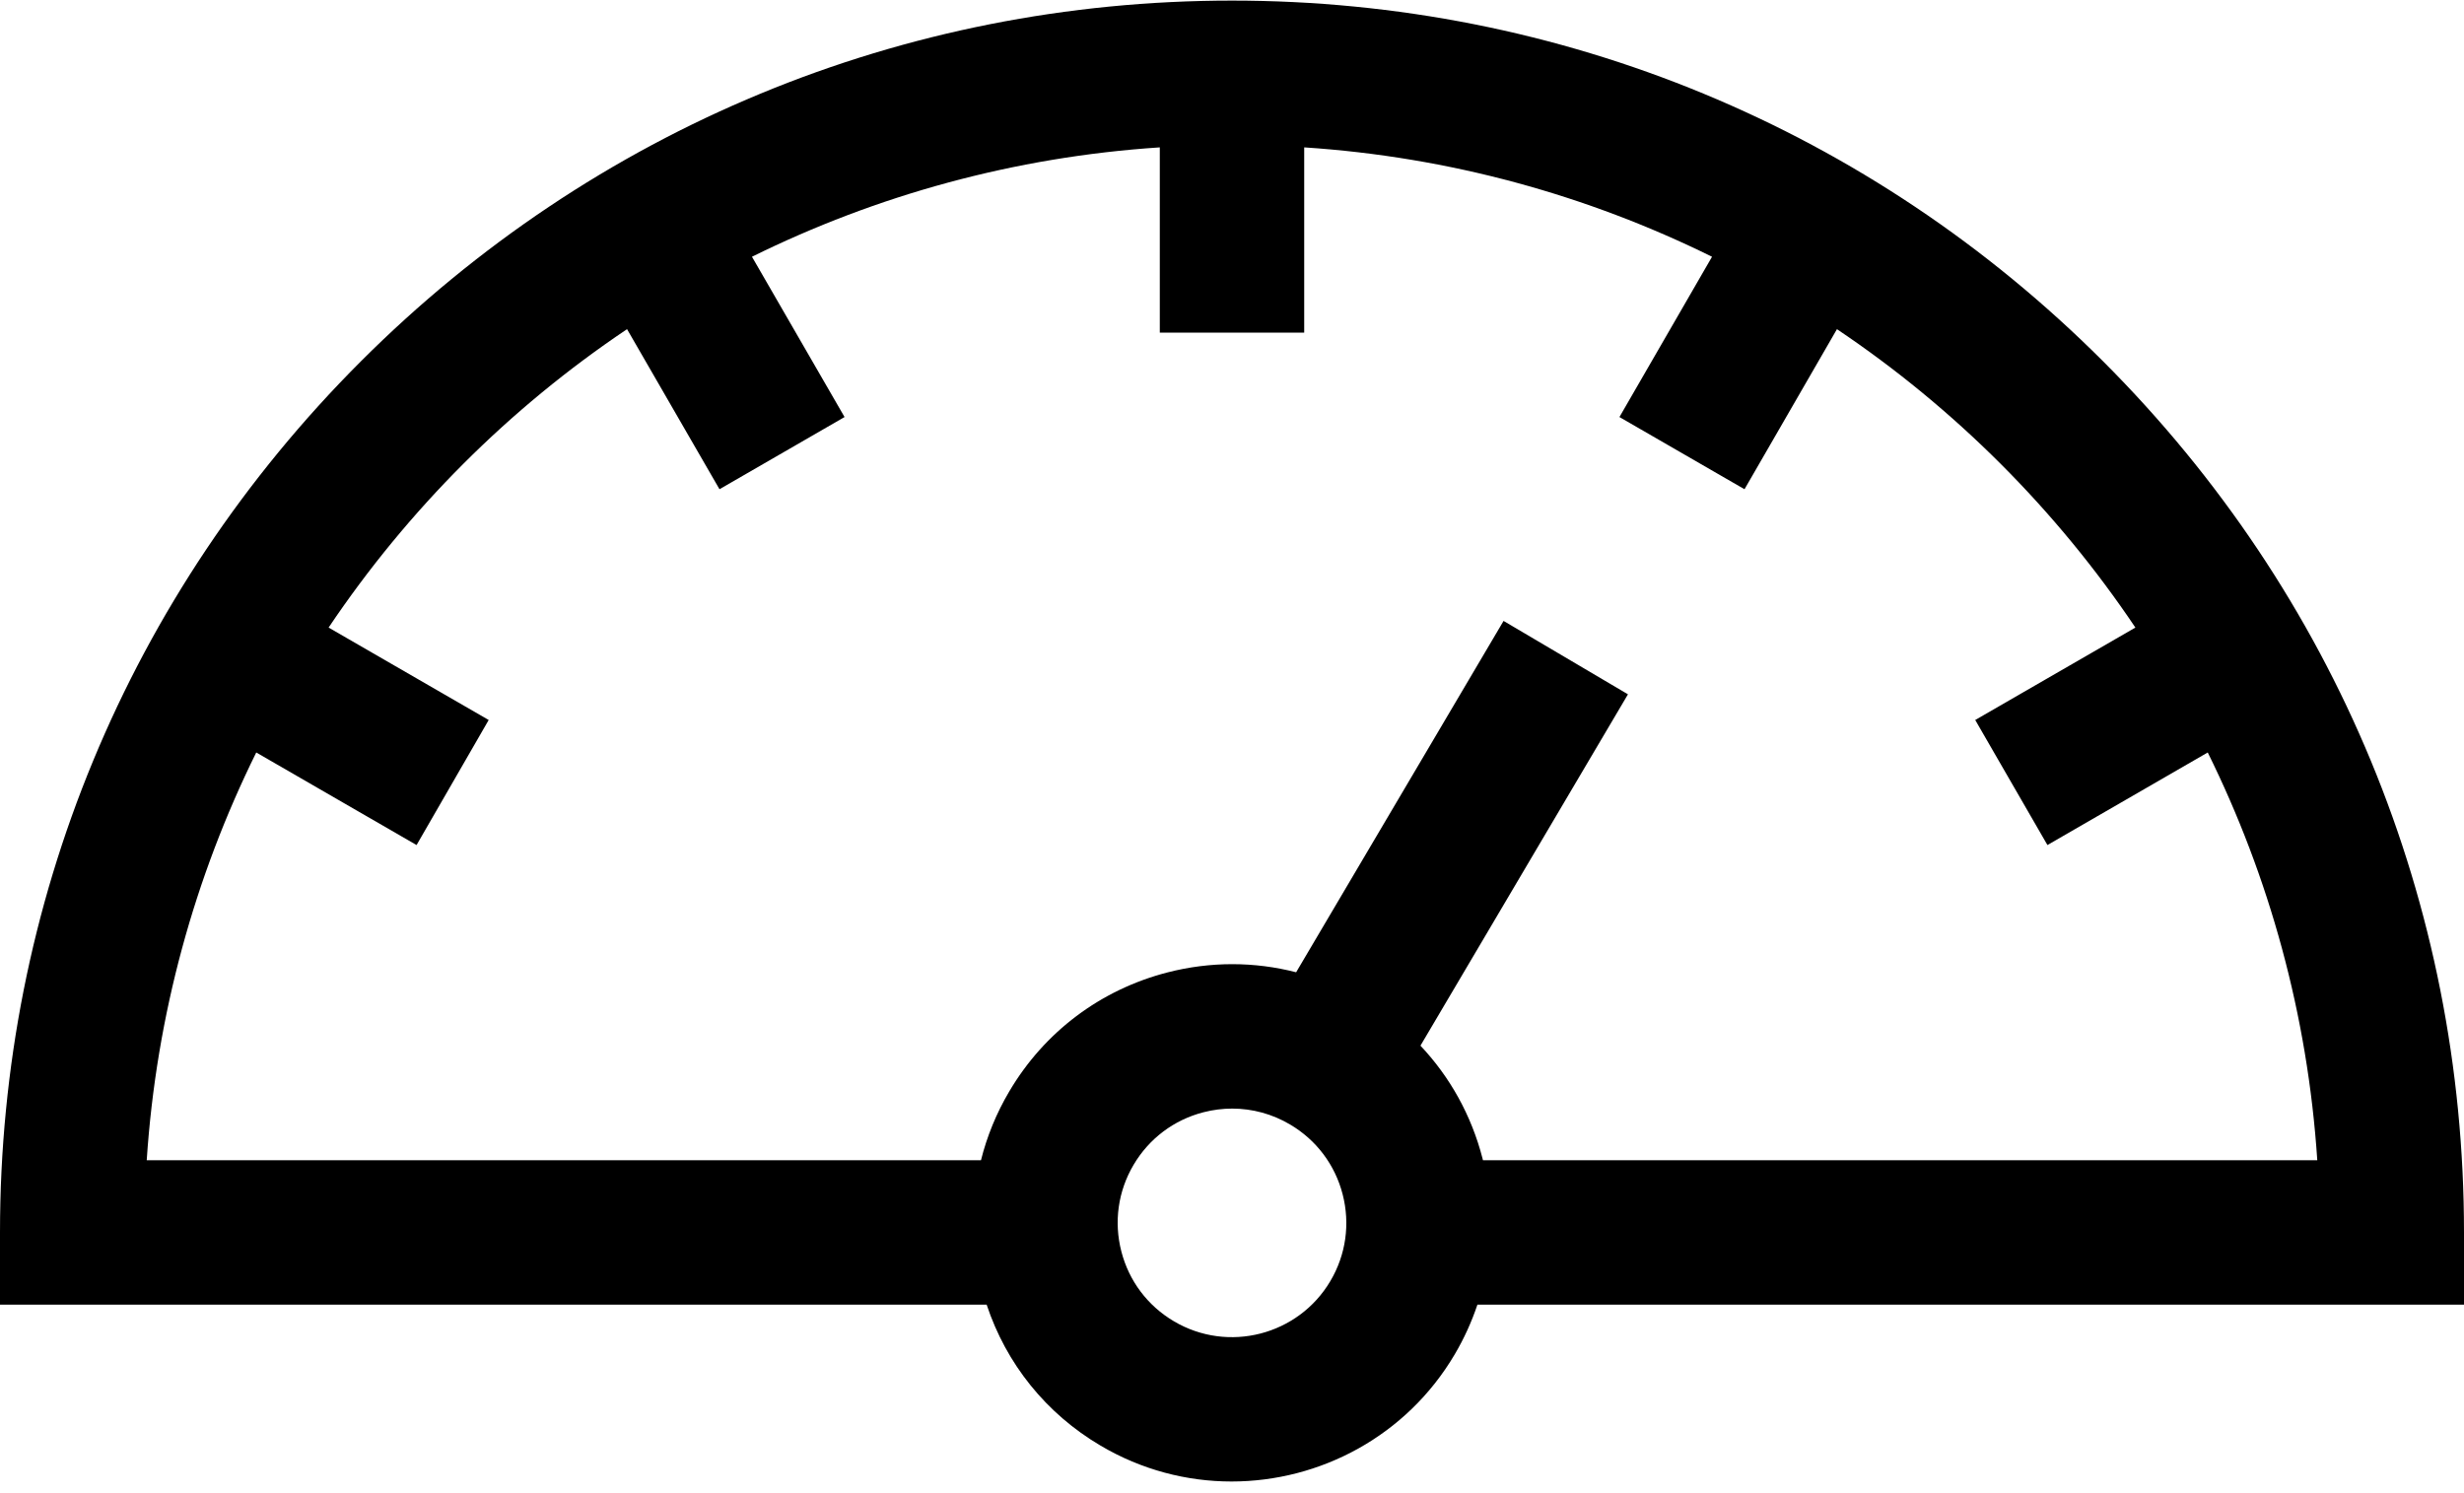
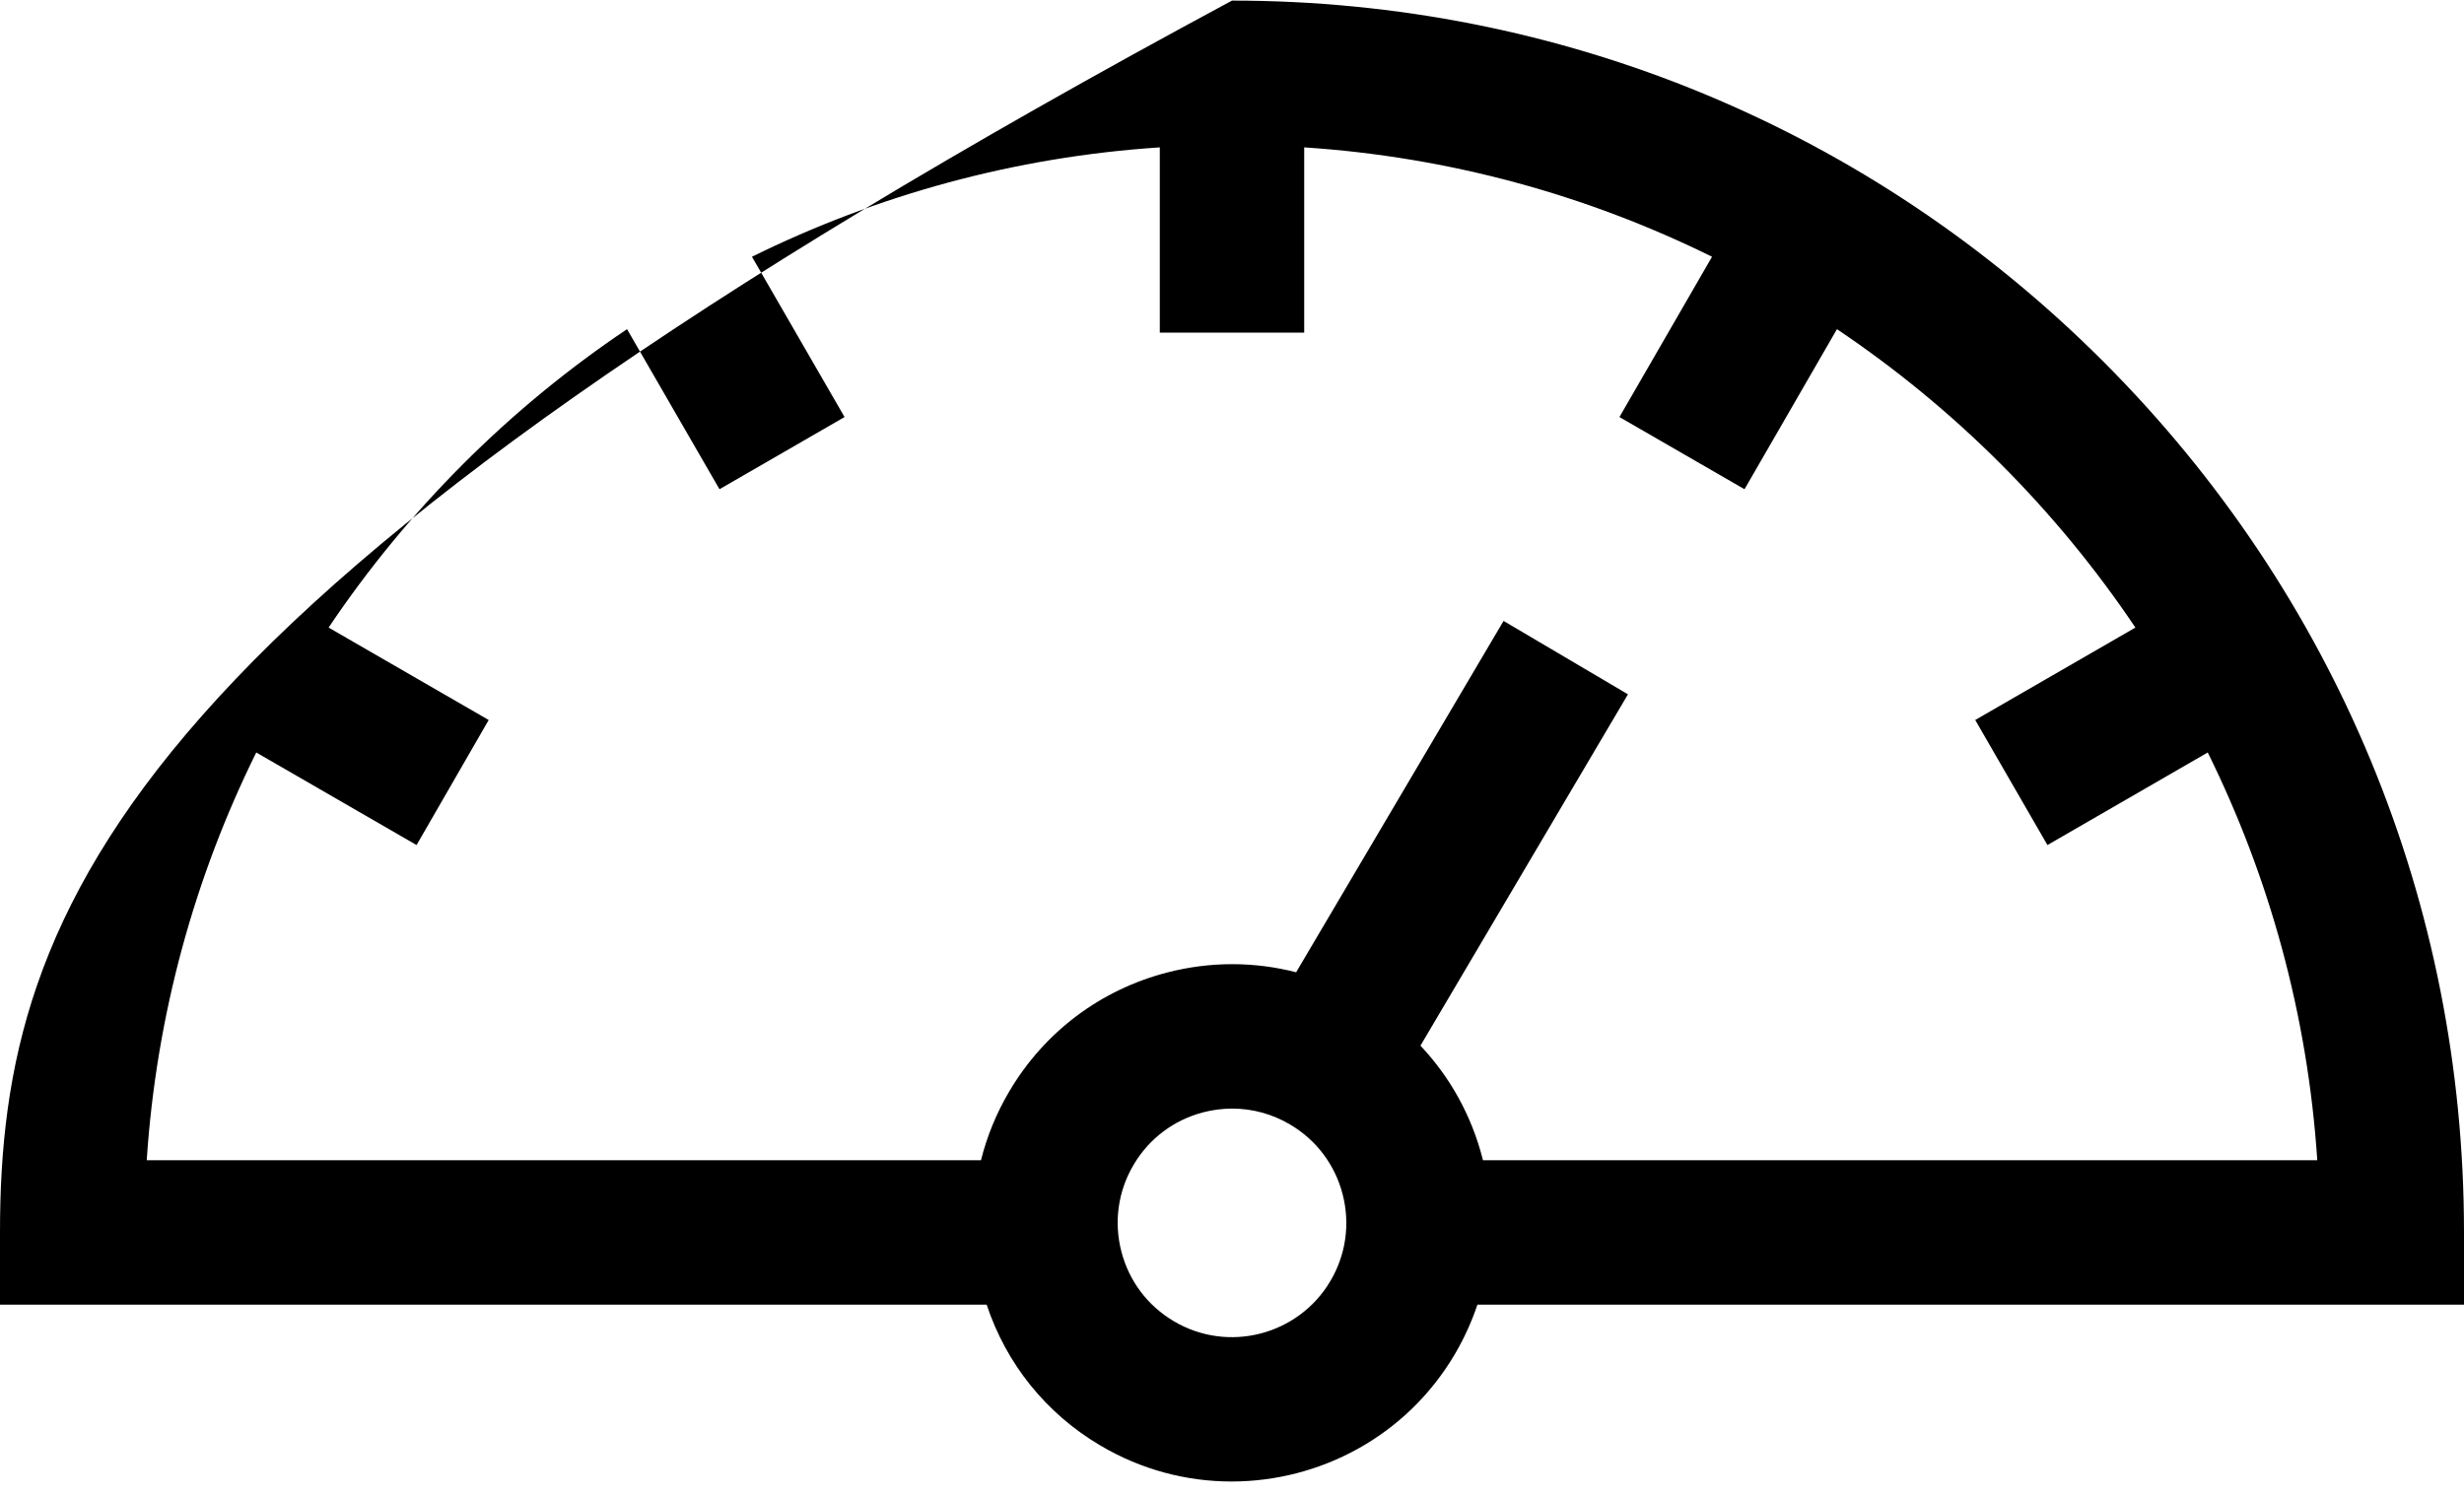
<svg xmlns="http://www.w3.org/2000/svg" width="33px" height="20px" viewBox="0 0 33 20" version="1.1">
  <title>003-speedometer</title>
  <g id="Page-1" stroke="none" stroke-width="1" fill="none" fill-rule="evenodd">
    <g id="Desktop-HD---Home-v1" transform="translate(-255, -3058)" fill="#000000" fill-rule="nonzero">
      <g id="Group-36" transform="translate(135, 2615)">
        <g id="Group-23" transform="translate(71, 418)">
          <g id="003-speedometer" transform="translate(49, 25)">
-             <path d="M33,16.508 C33,12.1 31.284,7.957 28.167,4.84 C25.051,1.724 20.907,0.008 16.5,0.008 C12.093,0.008 7.949,1.724 4.833,4.84 C1.716,7.957 -3.66373598e-15,12.1 -3.66373598e-15,16.508 L-3.66373598e-15,17.475 L13.214,17.475 C13.477,18.269 14.011,18.934 14.739,19.363 C15.29,19.689 15.896,19.844 16.494,19.844 C17.68,19.844 18.838,19.235 19.483,18.141 C19.609,17.928 19.71,17.704 19.787,17.475 L33,17.475 L33,16.508 Z M17.818,17.158 C17.389,17.885 16.449,18.128 15.722,17.698 C15.37,17.49 15.12,17.158 15.018,16.762 C14.916,16.366 14.974,15.954 15.182,15.602 C15.39,15.25 15.722,15 16.118,14.898 C16.246,14.865 16.375,14.849 16.503,14.849 C16.773,14.849 17.039,14.921 17.278,15.062 C17.63,15.27 17.88,15.602 17.982,15.998 C18.084,16.394 18.026,16.806 17.818,17.158 L17.818,17.158 Z M19.861,15.541 C19.859,15.533 19.857,15.524 19.855,15.516 C19.707,14.941 19.42,14.426 19.024,14.006 L21.803,9.3 L20.137,8.317 L17.359,13.023 C16.8,12.879 16.211,12.877 15.636,13.025 C14.74,13.256 13.987,13.822 13.517,14.619 C13.344,14.911 13.218,15.221 13.138,15.541 L1.965,15.541 C2.094,13.591 2.608,11.746 3.432,10.079 L5.579,11.319 L6.545,9.644 L4.401,8.406 C5.461,6.828 6.82,5.468 8.398,4.409 L9.636,6.553 L11.311,5.586 L10.071,3.439 C11.738,2.616 13.584,2.102 15.533,1.974 L15.533,4.455 L17.467,4.455 L17.467,1.974 C19.416,2.102 21.262,2.616 22.929,3.439 L21.689,5.586 L23.364,6.553 L24.602,4.409 C26.179,5.468 27.539,6.828 28.599,8.406 L26.454,9.644 L27.421,11.319 L29.568,10.079 C30.392,11.746 30.906,13.591 31.035,15.541 L19.861,15.541 Z" id="Shape" />
+             <path d="M33,16.508 C33,12.1 31.284,7.957 28.167,4.84 C25.051,1.724 20.907,0.008 16.5,0.008 C1.716,7.957 -3.66373598e-15,12.1 -3.66373598e-15,16.508 L-3.66373598e-15,17.475 L13.214,17.475 C13.477,18.269 14.011,18.934 14.739,19.363 C15.29,19.689 15.896,19.844 16.494,19.844 C17.68,19.844 18.838,19.235 19.483,18.141 C19.609,17.928 19.71,17.704 19.787,17.475 L33,17.475 L33,16.508 Z M17.818,17.158 C17.389,17.885 16.449,18.128 15.722,17.698 C15.37,17.49 15.12,17.158 15.018,16.762 C14.916,16.366 14.974,15.954 15.182,15.602 C15.39,15.25 15.722,15 16.118,14.898 C16.246,14.865 16.375,14.849 16.503,14.849 C16.773,14.849 17.039,14.921 17.278,15.062 C17.63,15.27 17.88,15.602 17.982,15.998 C18.084,16.394 18.026,16.806 17.818,17.158 L17.818,17.158 Z M19.861,15.541 C19.859,15.533 19.857,15.524 19.855,15.516 C19.707,14.941 19.42,14.426 19.024,14.006 L21.803,9.3 L20.137,8.317 L17.359,13.023 C16.8,12.879 16.211,12.877 15.636,13.025 C14.74,13.256 13.987,13.822 13.517,14.619 C13.344,14.911 13.218,15.221 13.138,15.541 L1.965,15.541 C2.094,13.591 2.608,11.746 3.432,10.079 L5.579,11.319 L6.545,9.644 L4.401,8.406 C5.461,6.828 6.82,5.468 8.398,4.409 L9.636,6.553 L11.311,5.586 L10.071,3.439 C11.738,2.616 13.584,2.102 15.533,1.974 L15.533,4.455 L17.467,4.455 L17.467,1.974 C19.416,2.102 21.262,2.616 22.929,3.439 L21.689,5.586 L23.364,6.553 L24.602,4.409 C26.179,5.468 27.539,6.828 28.599,8.406 L26.454,9.644 L27.421,11.319 L29.568,10.079 C30.392,11.746 30.906,13.591 31.035,15.541 L19.861,15.541 Z" id="Shape" />
          </g>
        </g>
      </g>
    </g>
  </g>
</svg>